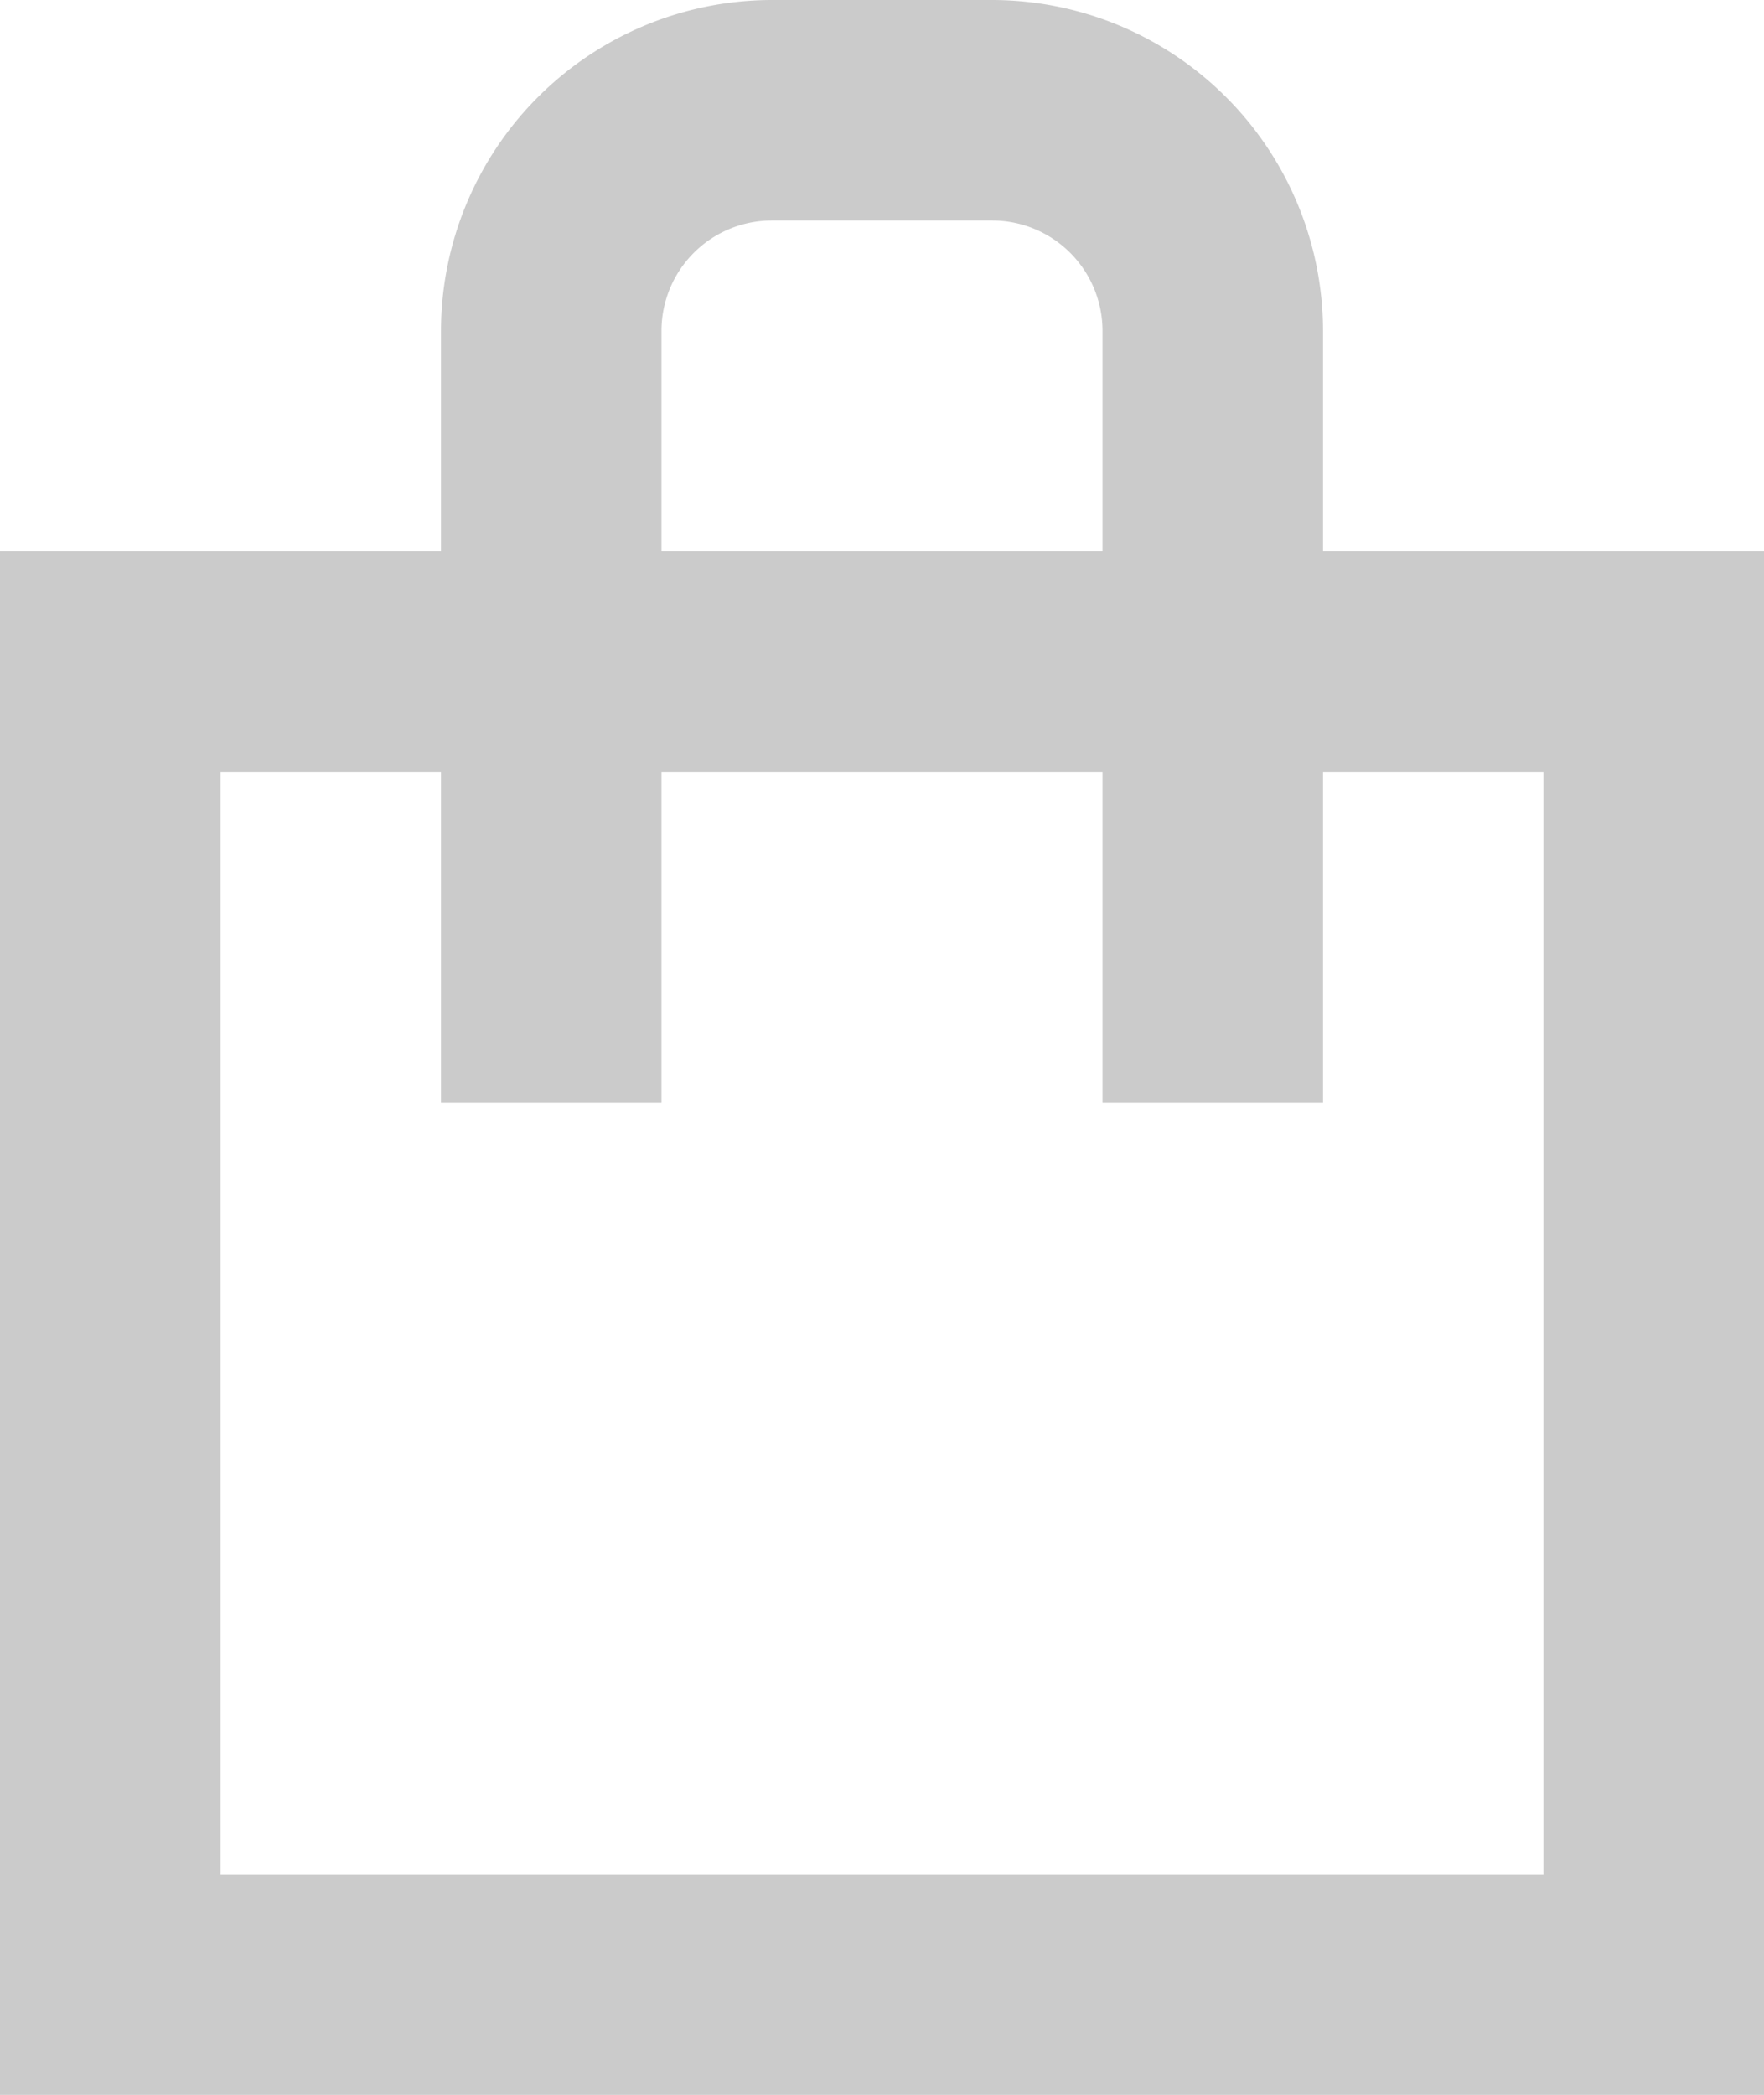
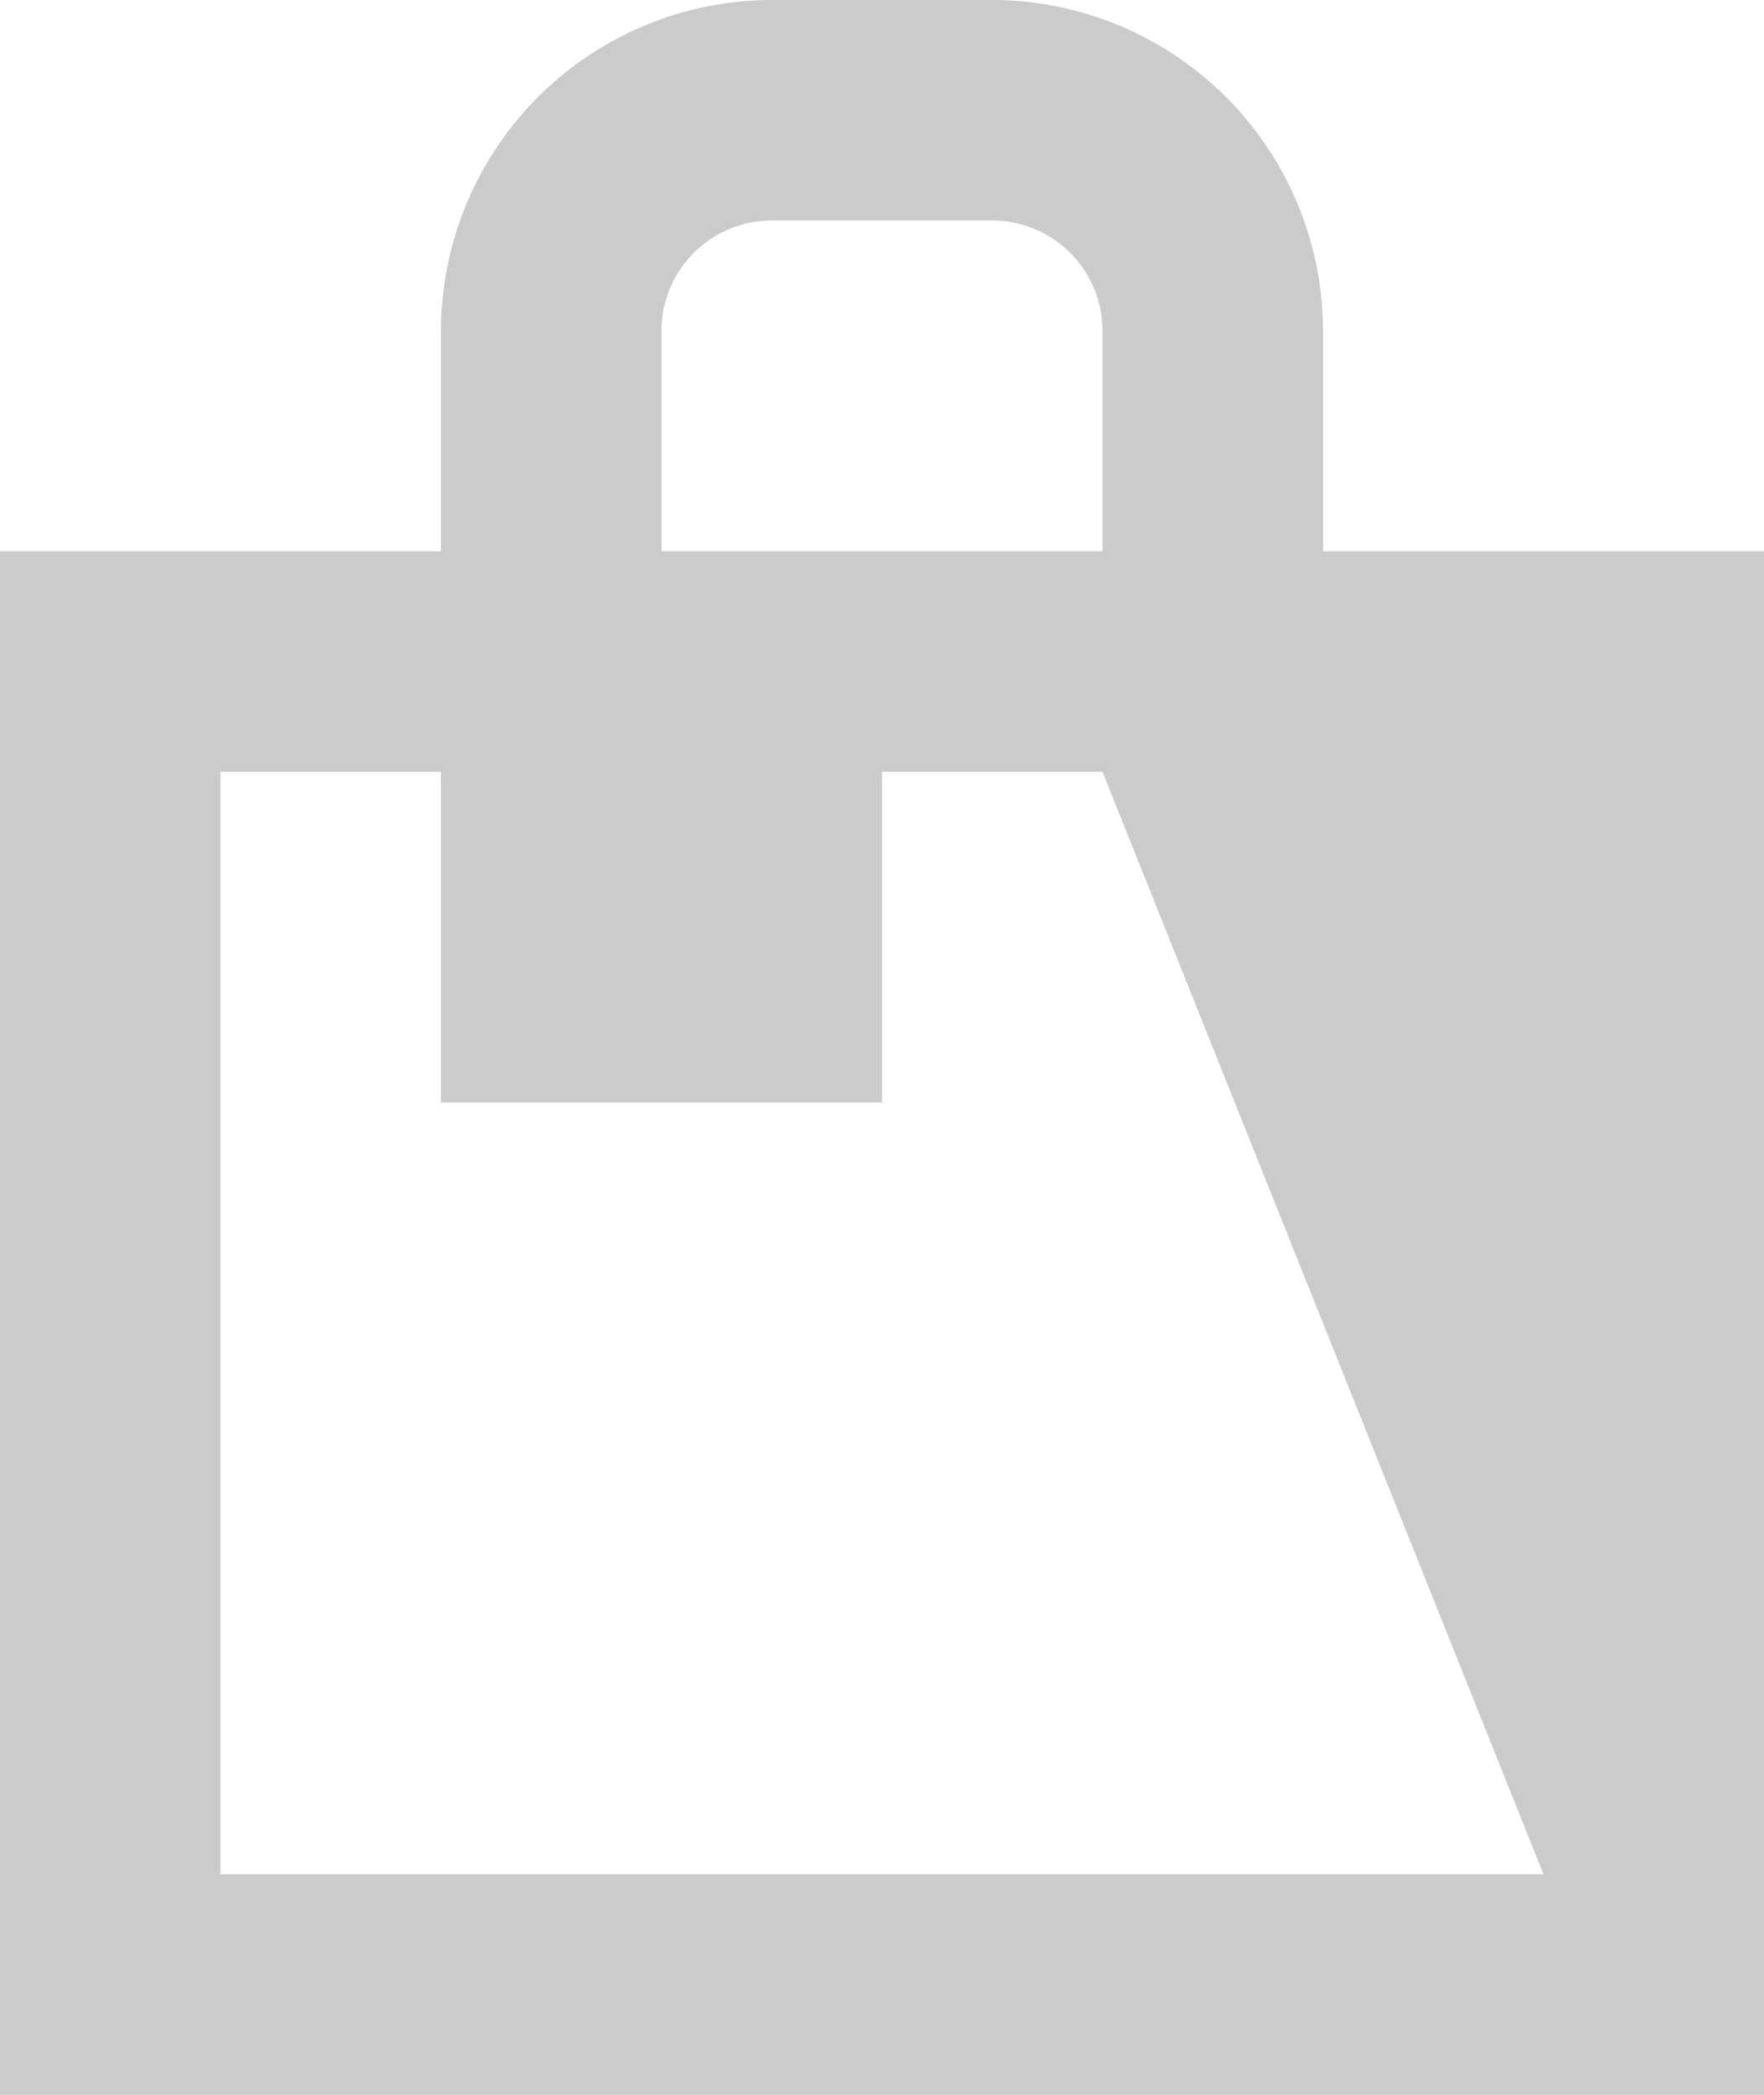
<svg xmlns="http://www.w3.org/2000/svg" width="58.577" height="69.561" viewBox="0 0 58.577 69.561">
  <g id="shopping_basket_cart_bag_buy" data-name="shopping basket cart bag buy" transform="translate(8 9.5)">
-     <path id="Path_79" data-name="Path 79" d="M43.933,18.305V10.983A11,11,0,0,0,32.95,0H25.628A11,11,0,0,0,14.644,10.983v7.322H0V69.561H58.577V18.305ZM21.966,10.983a3.665,3.665,0,0,1,3.661-3.661H32.95a3.665,3.665,0,0,1,3.661,3.661v7.322H21.966ZM51.255,62.238H7.322V25.628h7.322V36.611h7.322V25.628H36.611V36.611h7.322V25.628h7.322Z" transform="translate(-8 -9.5)" fill="#cbcbcb" />
+     <path id="Path_79" data-name="Path 79" d="M43.933,18.305V10.983A11,11,0,0,0,32.95,0H25.628A11,11,0,0,0,14.644,10.983v7.322H0V69.561H58.577V18.305ZM21.966,10.983a3.665,3.665,0,0,1,3.661-3.661H32.95a3.665,3.665,0,0,1,3.661,3.661v7.322H21.966ZM51.255,62.238H7.322V25.628h7.322V36.611h7.322V25.628V36.611h7.322V25.628h7.322Z" transform="translate(-8 -9.5)" fill="#cbcbcb" />
  </g>
</svg>